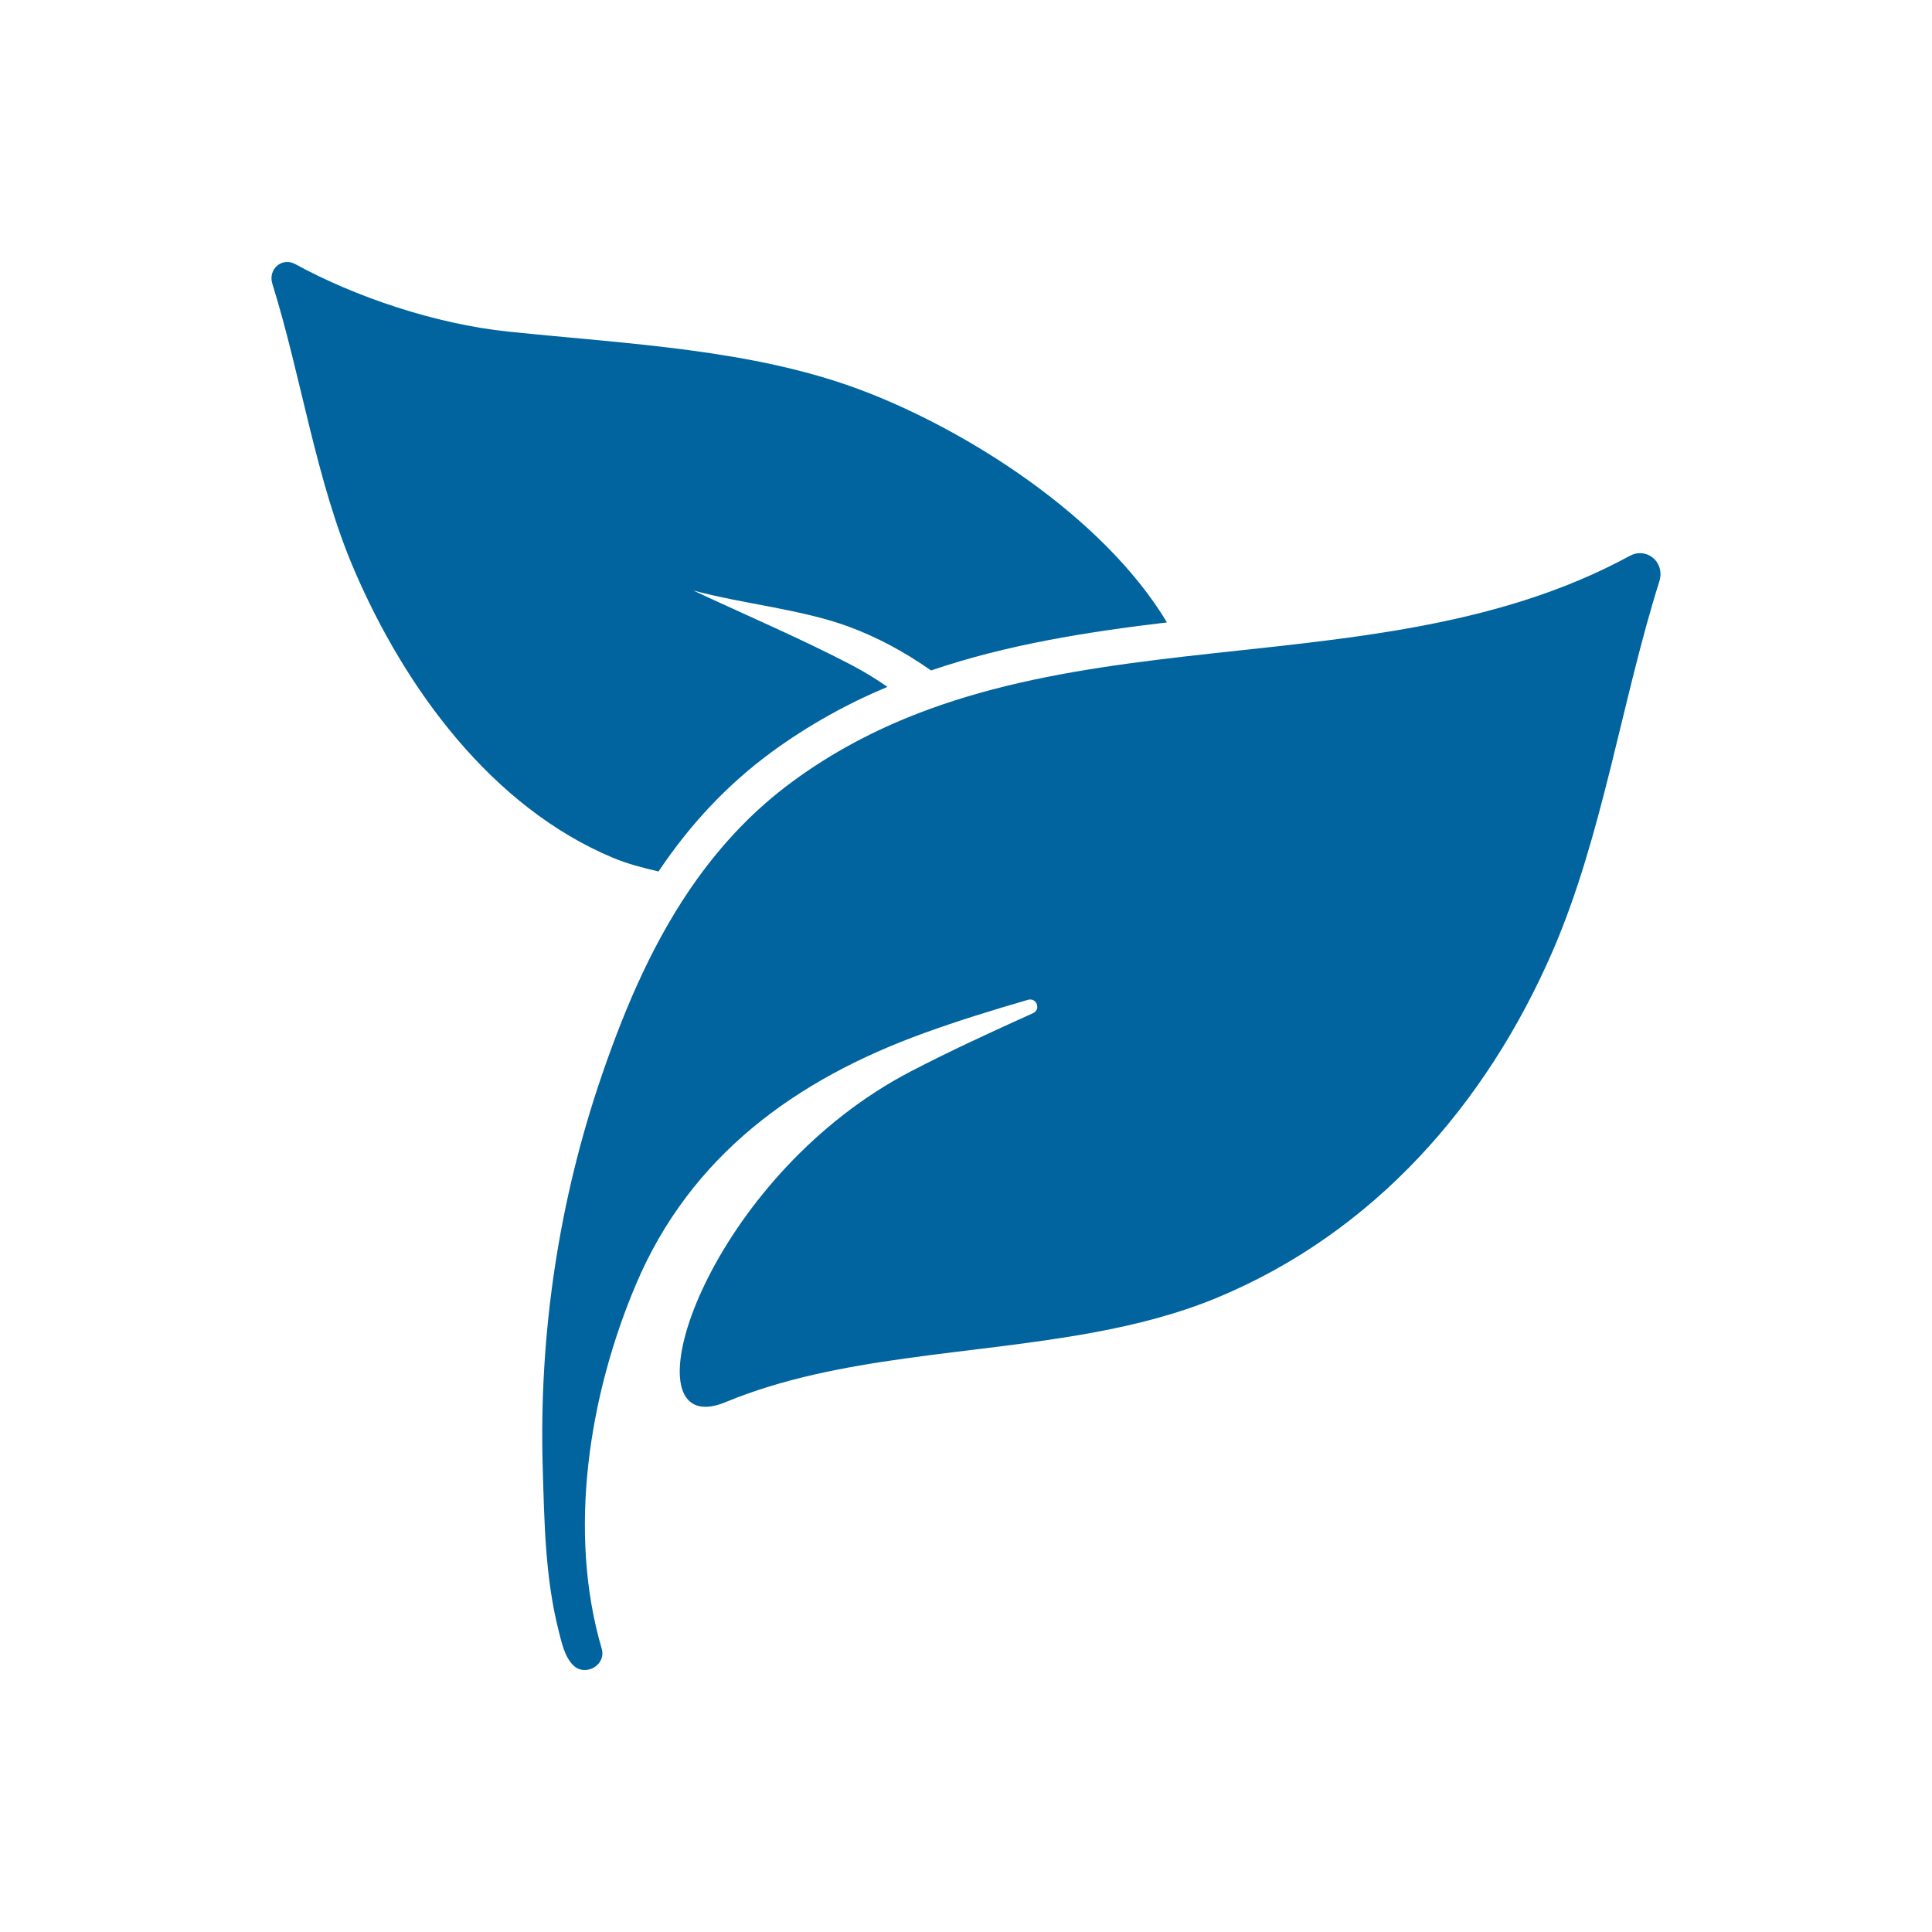
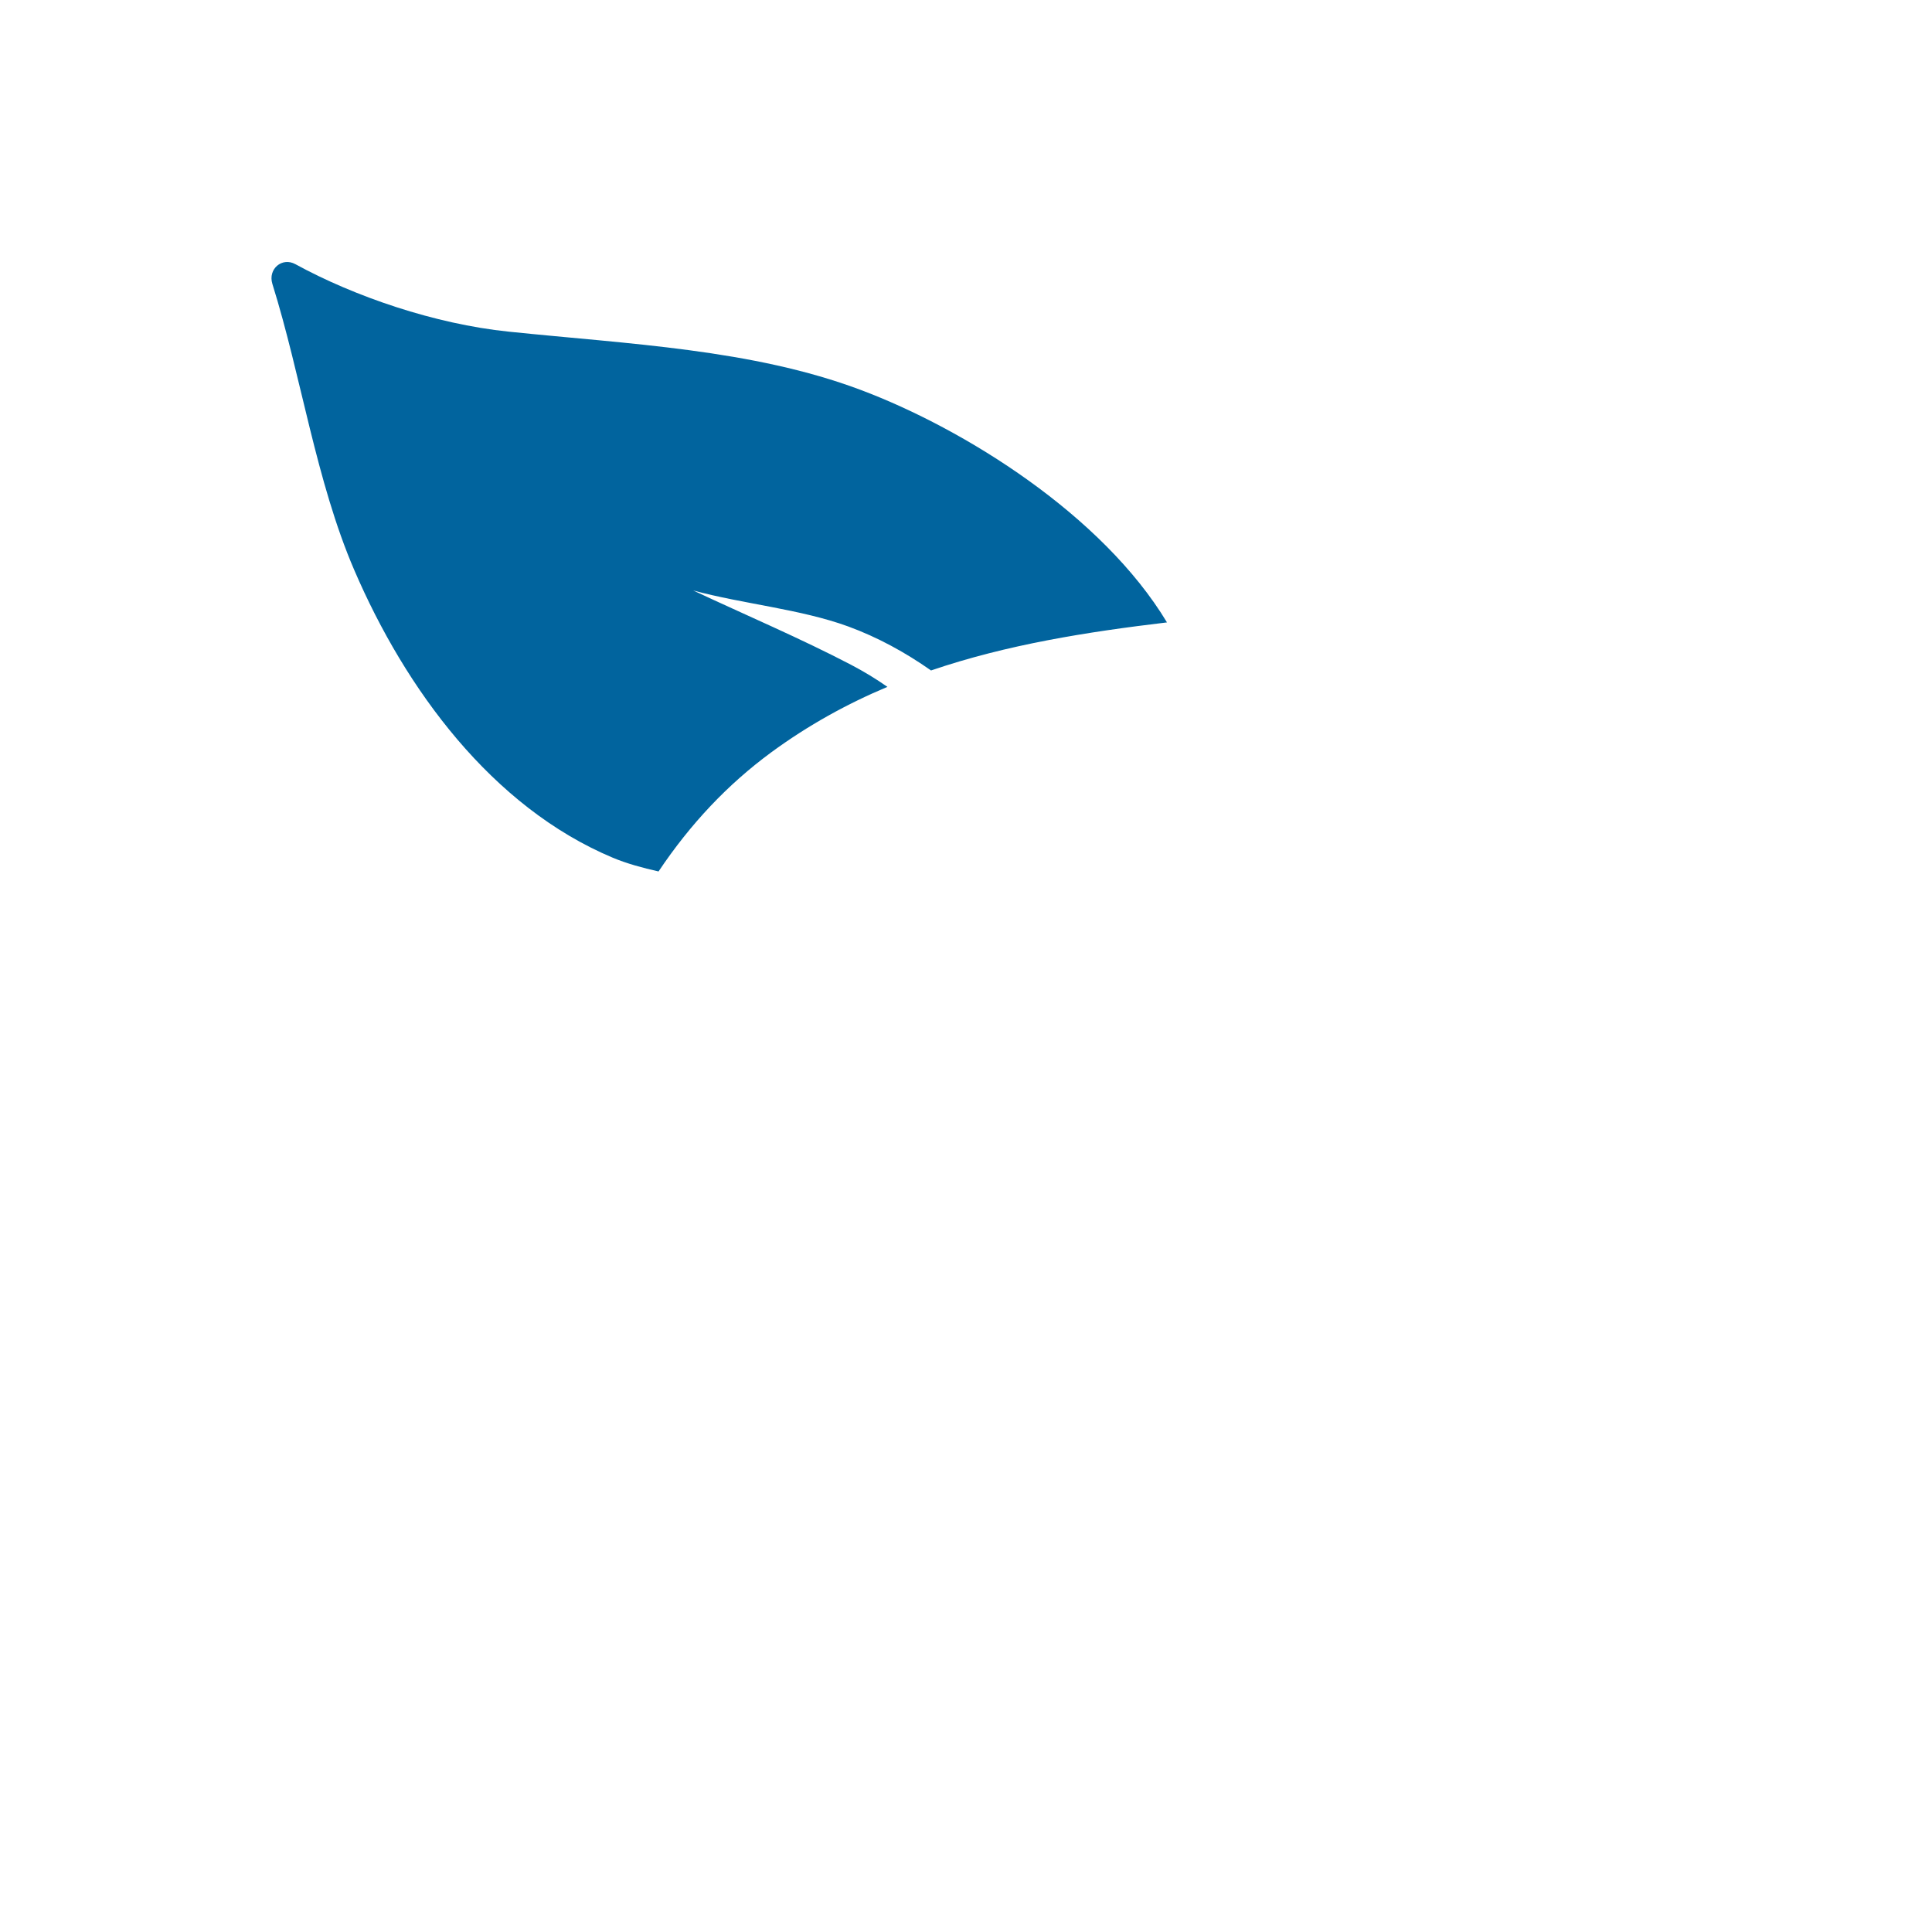
<svg xmlns="http://www.w3.org/2000/svg" version="1.1" id="Capa_1" x="0px" y="0px" width="188px" height="188px" viewBox="0 0 188 188" enable-background="new 0 0 188 188" xml:space="preserve">
  <g>
    <path fill="#01649E" d="M34.472,55.469c4.983,11.592,13.397,23.059,25.171,28c1.344,0.56,2.87,0.98,4.438,1.331   c3.136-4.677,6.734-8.47,10.949-11.578c3.624-2.66,7.419-4.746,11.324-6.384c-1.12-0.783-2.295-1.498-3.527-2.142   c-4.9-2.562-10.206-4.816-15.373-7.239c4.859,1.317,10.432,1.807,15.079,3.5c2.898,1.064,5.571,2.534,8.064,4.284   c7.434-2.534,15.204-3.751,22.96-4.676c-6.286-10.444-19.699-18.83-29.807-22.625c-10.556-3.961-22.512-4.451-34.258-5.669   c-7.197-0.741-15.022-3.43-20.748-6.565c-1.301-0.714-2.688,0.476-2.24,1.917C29.319,36.626,30.748,46.817,34.472,55.469z" />
-     <path fill="#01649E" d="M158.581,54.098c-13.243,7.196-28.433,8.078-43.315,9.786c-7.267,0.839-14.463,1.876-21.31,3.948   c-1.484,0.449-2.969,0.953-4.424,1.512c-4.326,1.652-8.498,3.823-12.432,6.721c-3.696,2.715-6.72,5.937-9.268,9.478   c-4.06,5.656-6.888,12.167-9.212,18.929c-4.241,12.278-6.188,25.325-5.809,38.304c0.154,5.263,0.238,10.737,1.54,15.876   c0.295,1.133,0.575,2.576,1.456,3.417c1.149,1.105,3.207-0.028,2.744-1.639c-3.332-11.353-1.26-24.626,3.347-35.477   c5.291-12.474,15.512-19.894,28-24.417c3.316-1.204,6.705-2.253,10.149-3.248c0.07-0.027,0.141-0.027,0.211-0.027   c0.686,0,0.979,1.008,0.266,1.328c-4.061,1.835-8.091,3.684-11.929,5.684c-18.787,9.801-26.992,32.621-19.95,32.621   c0.573,0,1.245-0.154,2.016-0.477c10.864-4.495,23.772-4.537,35.713-6.749c4.2-0.771,8.288-1.819,12.124-3.416   c15.231-6.355,26.124-18.788,32.605-33.739c4.831-11.159,6.707-24.333,10.36-35.925c0.477-1.484-0.573-2.759-1.861-2.759   C159.281,53.817,158.932,53.901,158.581,54.098z" />
  </g>
</svg>